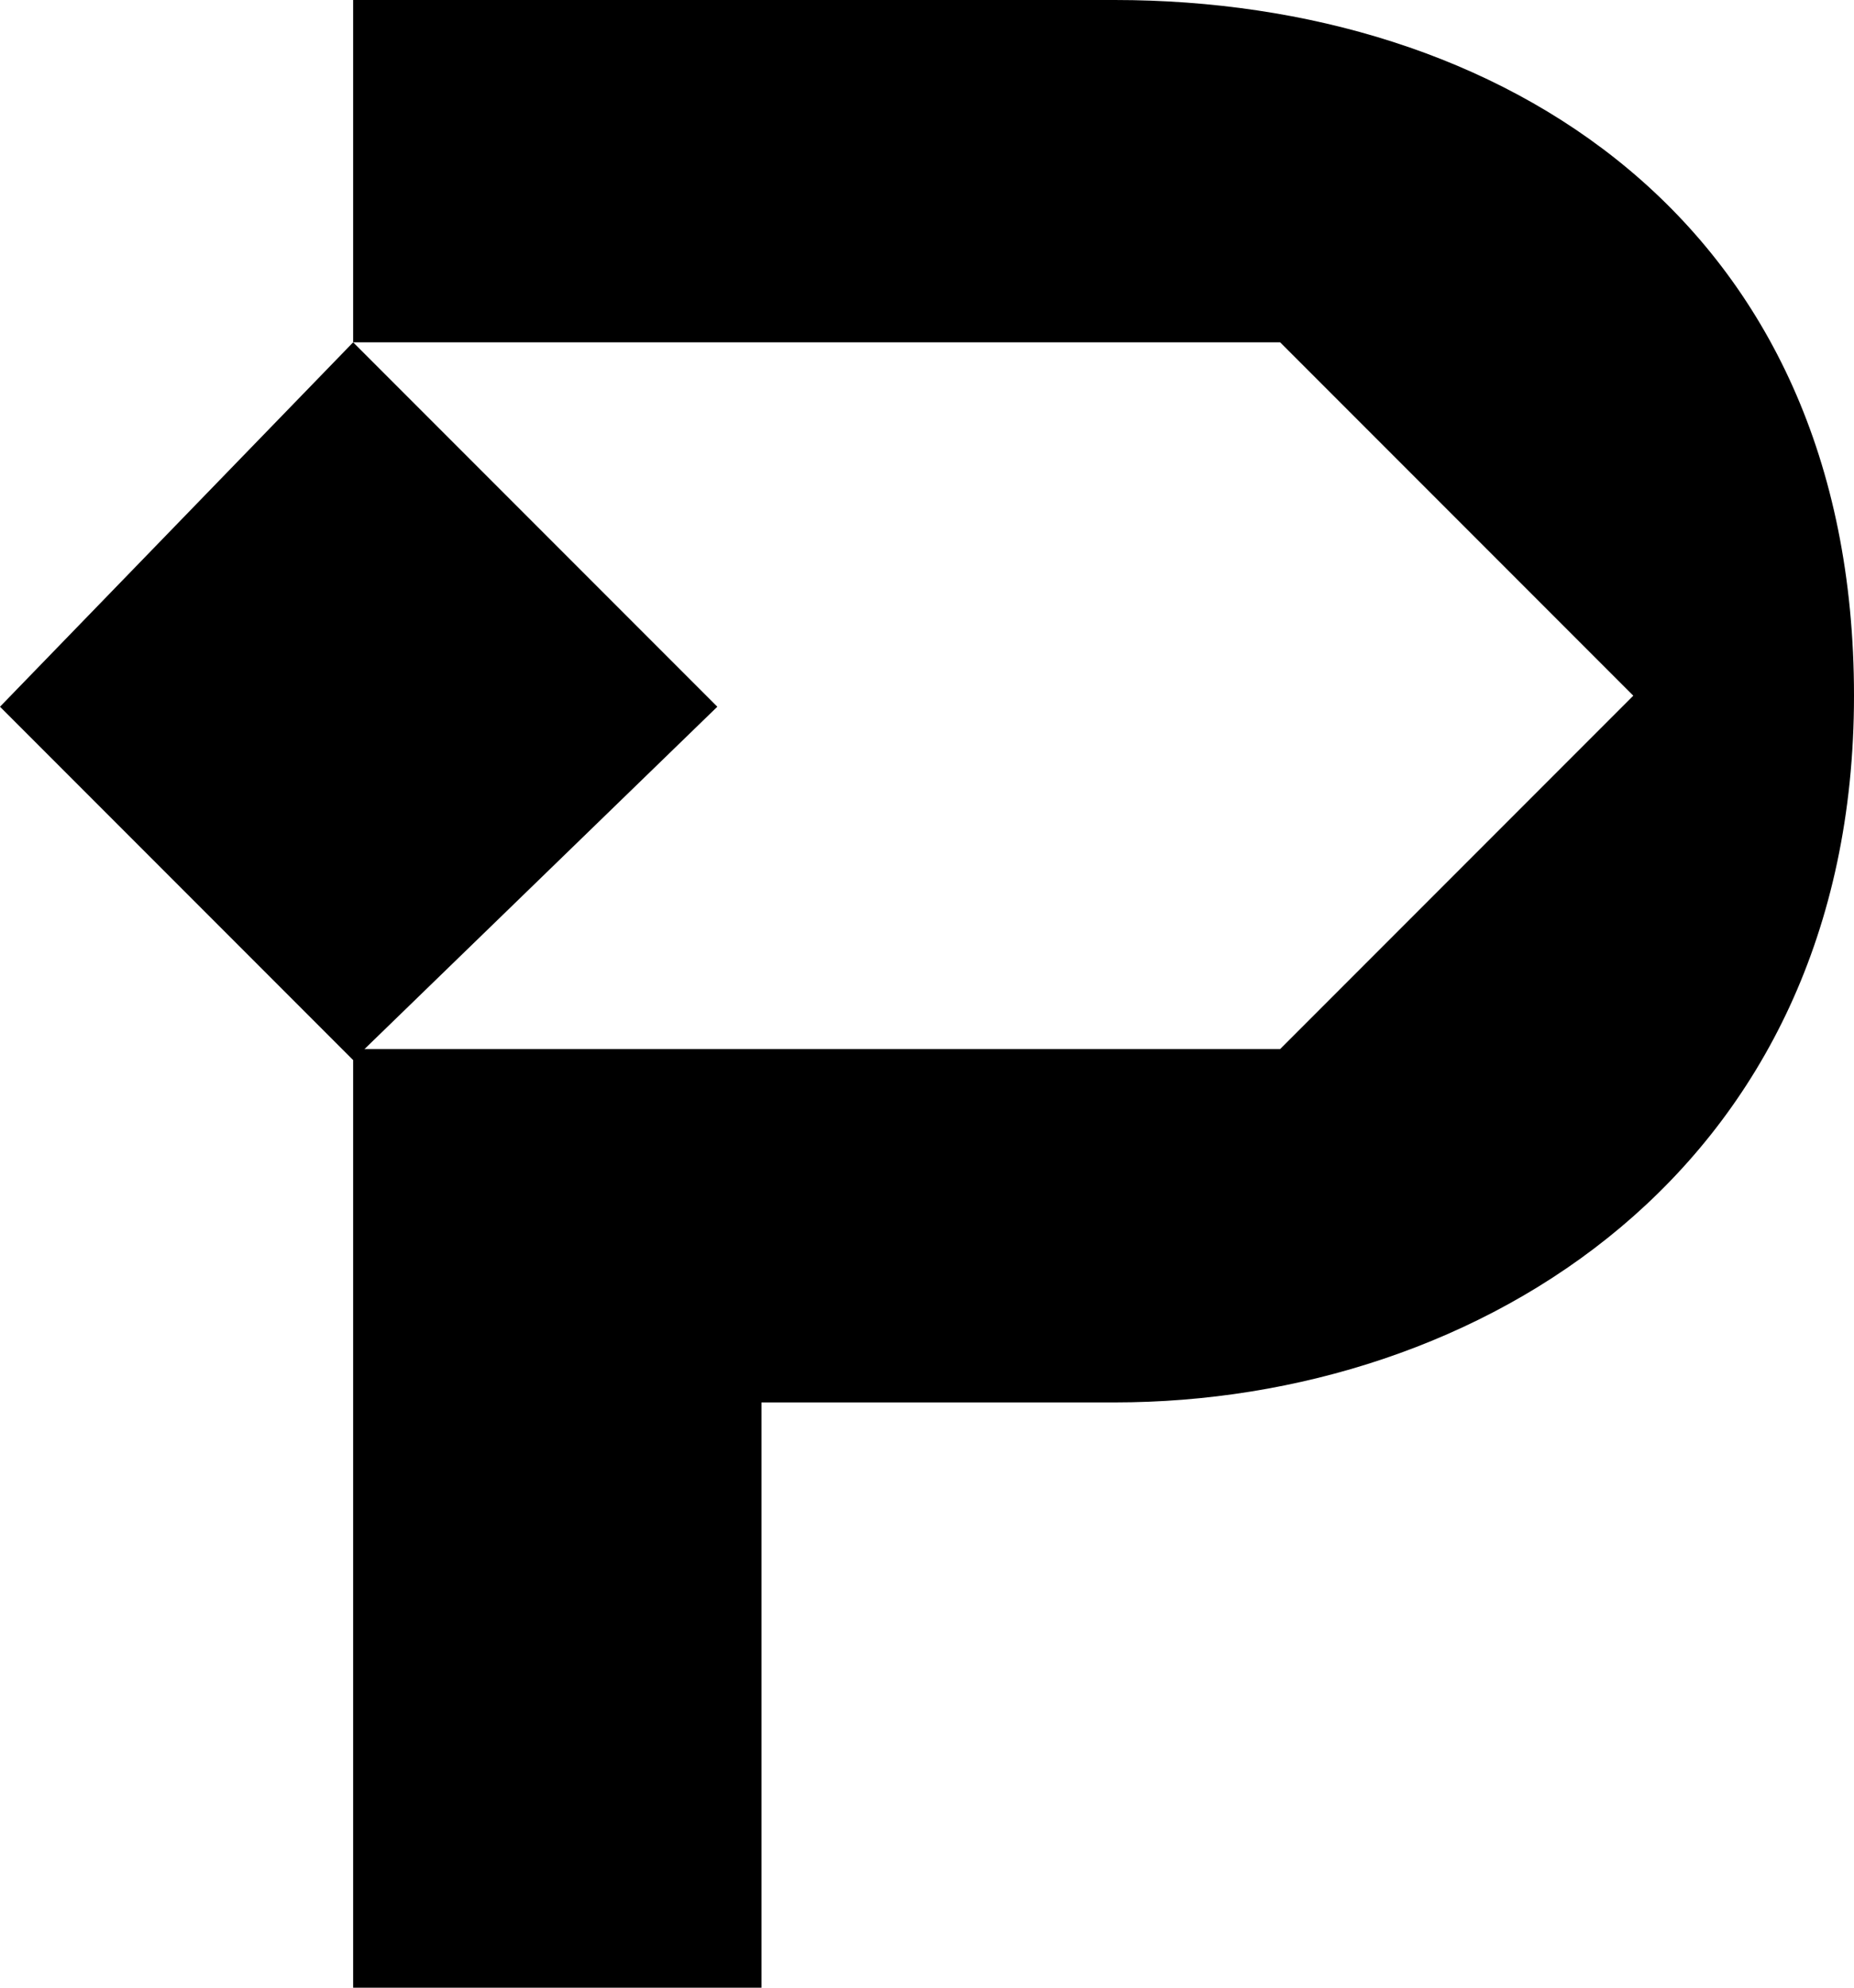
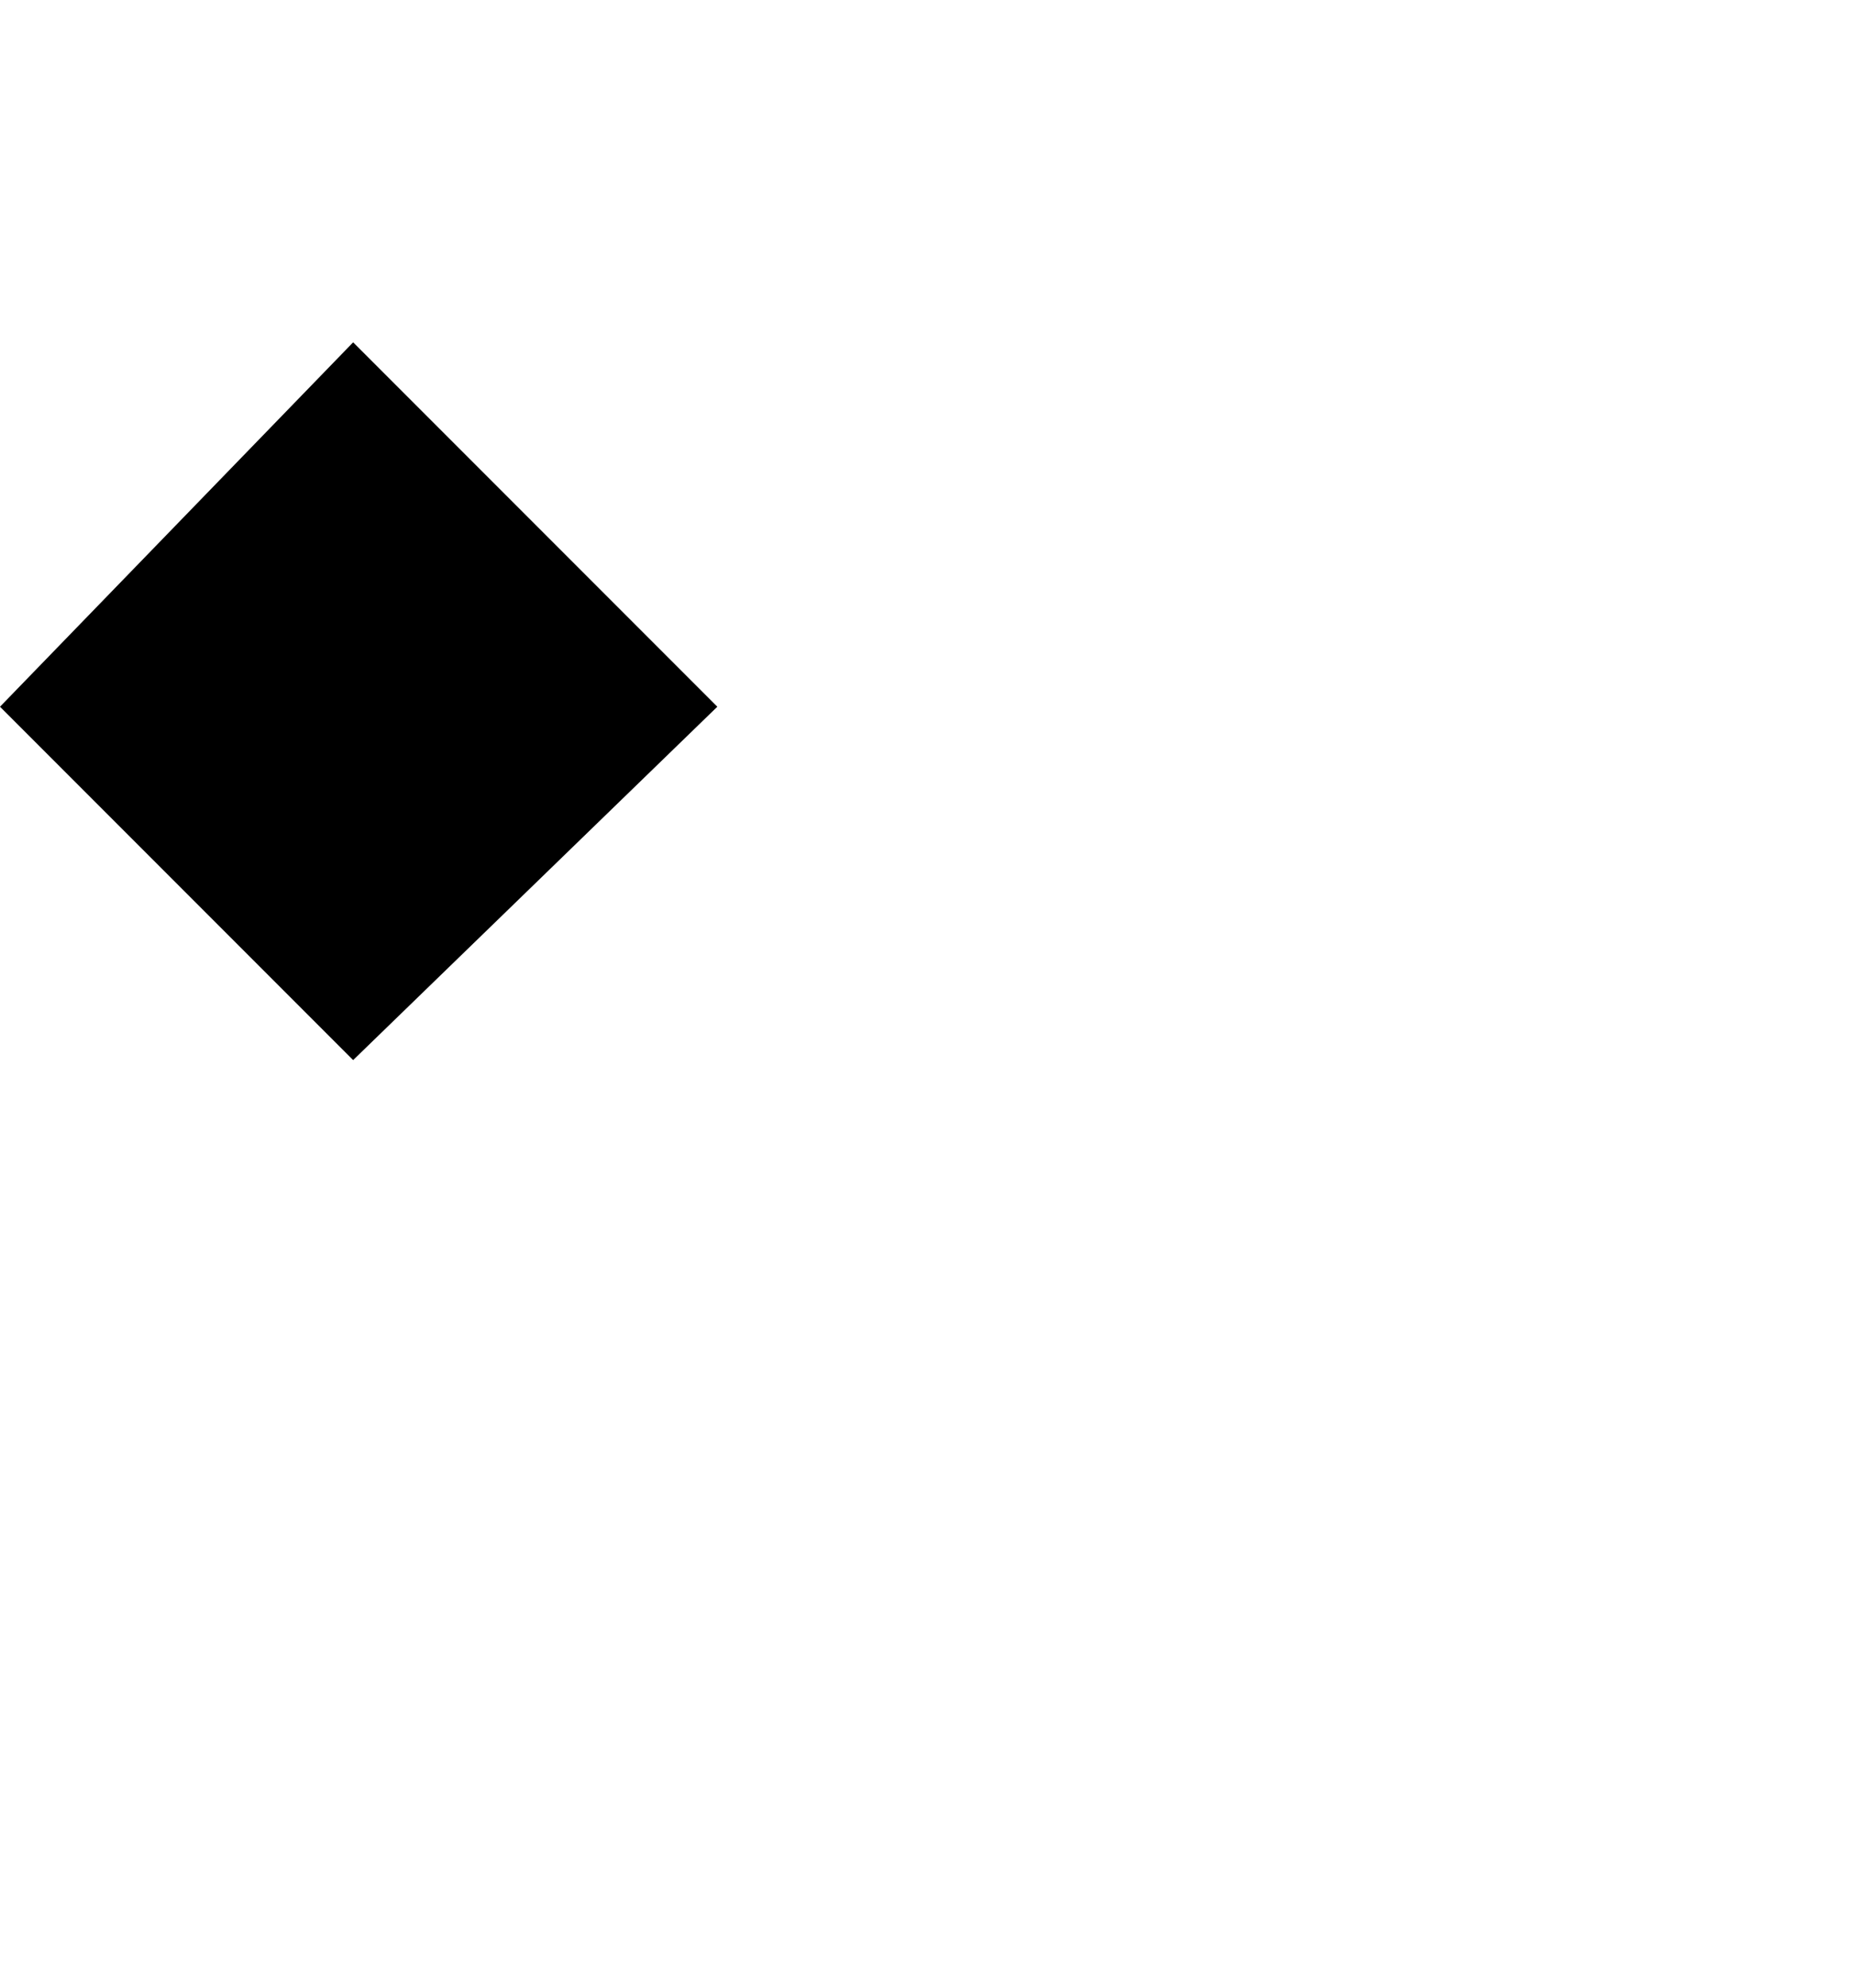
<svg xmlns="http://www.w3.org/2000/svg" version="1.1" id="a" x="0px" y="0px" viewBox="0 0 16.8 18" style="enable-background:new 0 0 16.8 18;" xml:space="preserve">
  <path d="M6.5,6.4L3.2,3.1L0,6.4l3.2,3.2C3.2,9.6,6.5,6.4,6.5,6.4z" />
-   <path d="M10.1,0H3.2v3.1h8.4l3.2,3.2l-3.2,3.2H3.2V18h3.7v-5.3h3.2c3.3,0,6.7-2.1,6.7-6.4S13.6,0,10.1,0L10.1,0z" />
</svg>